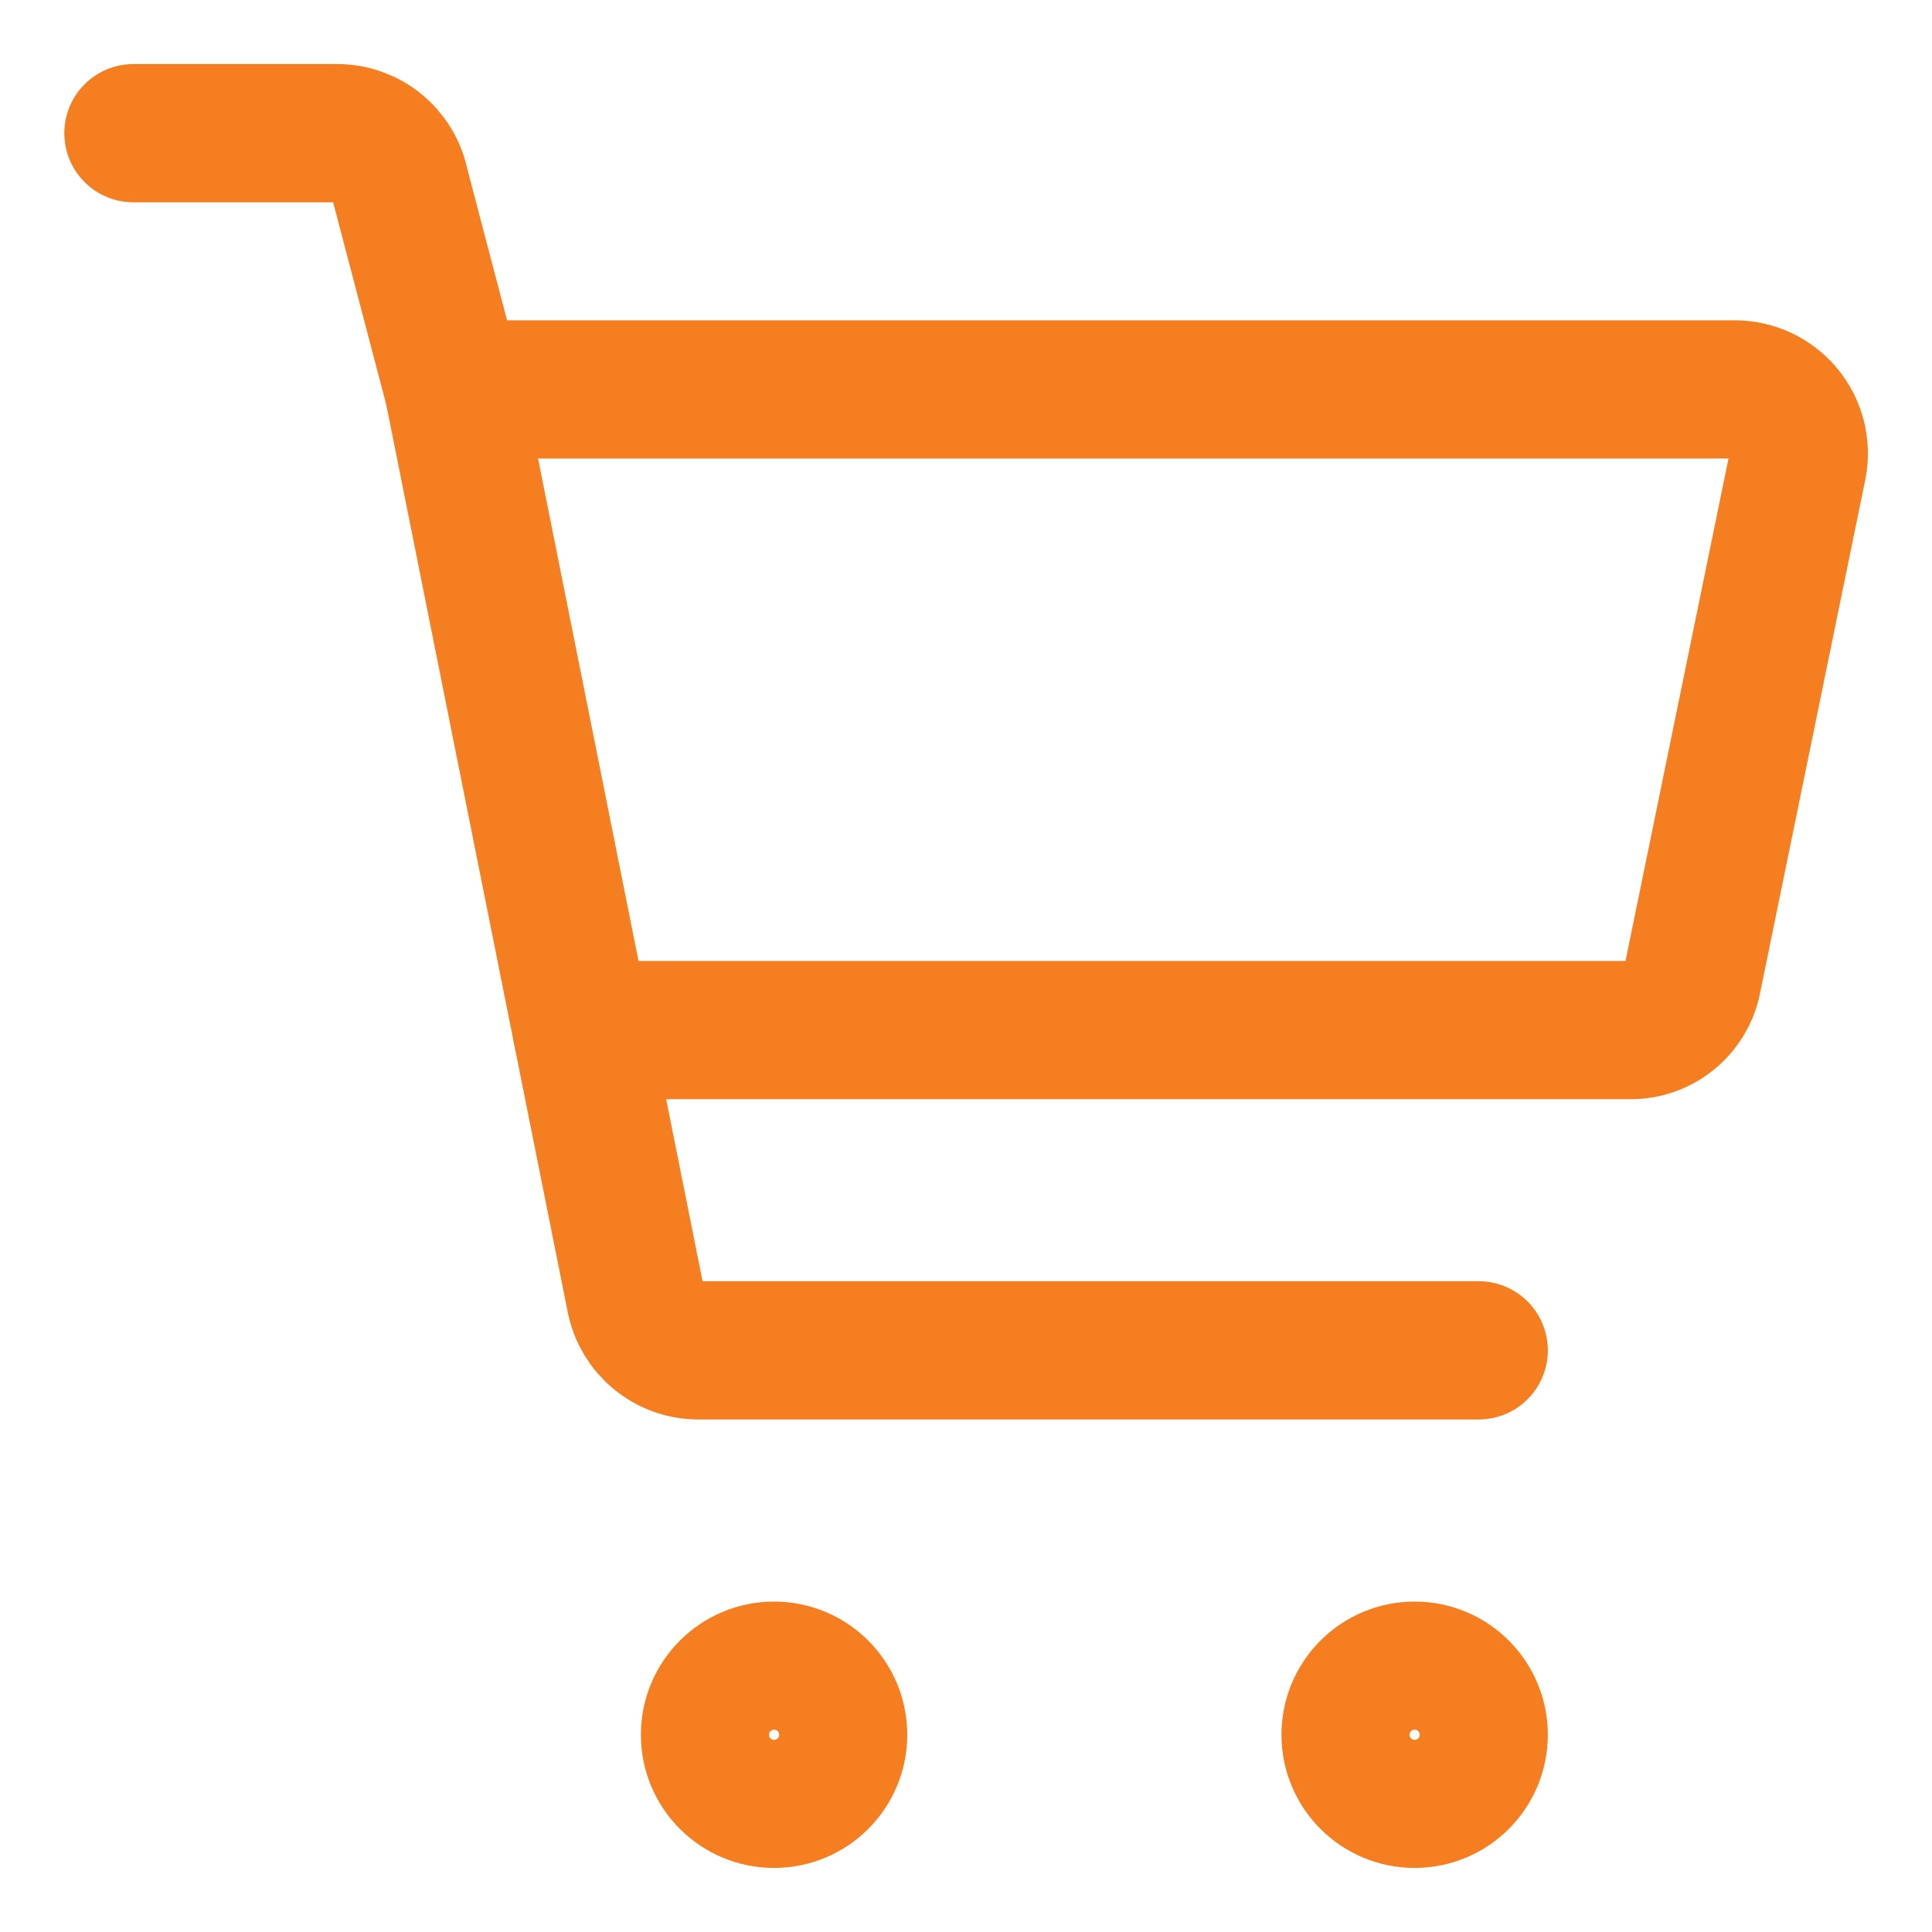
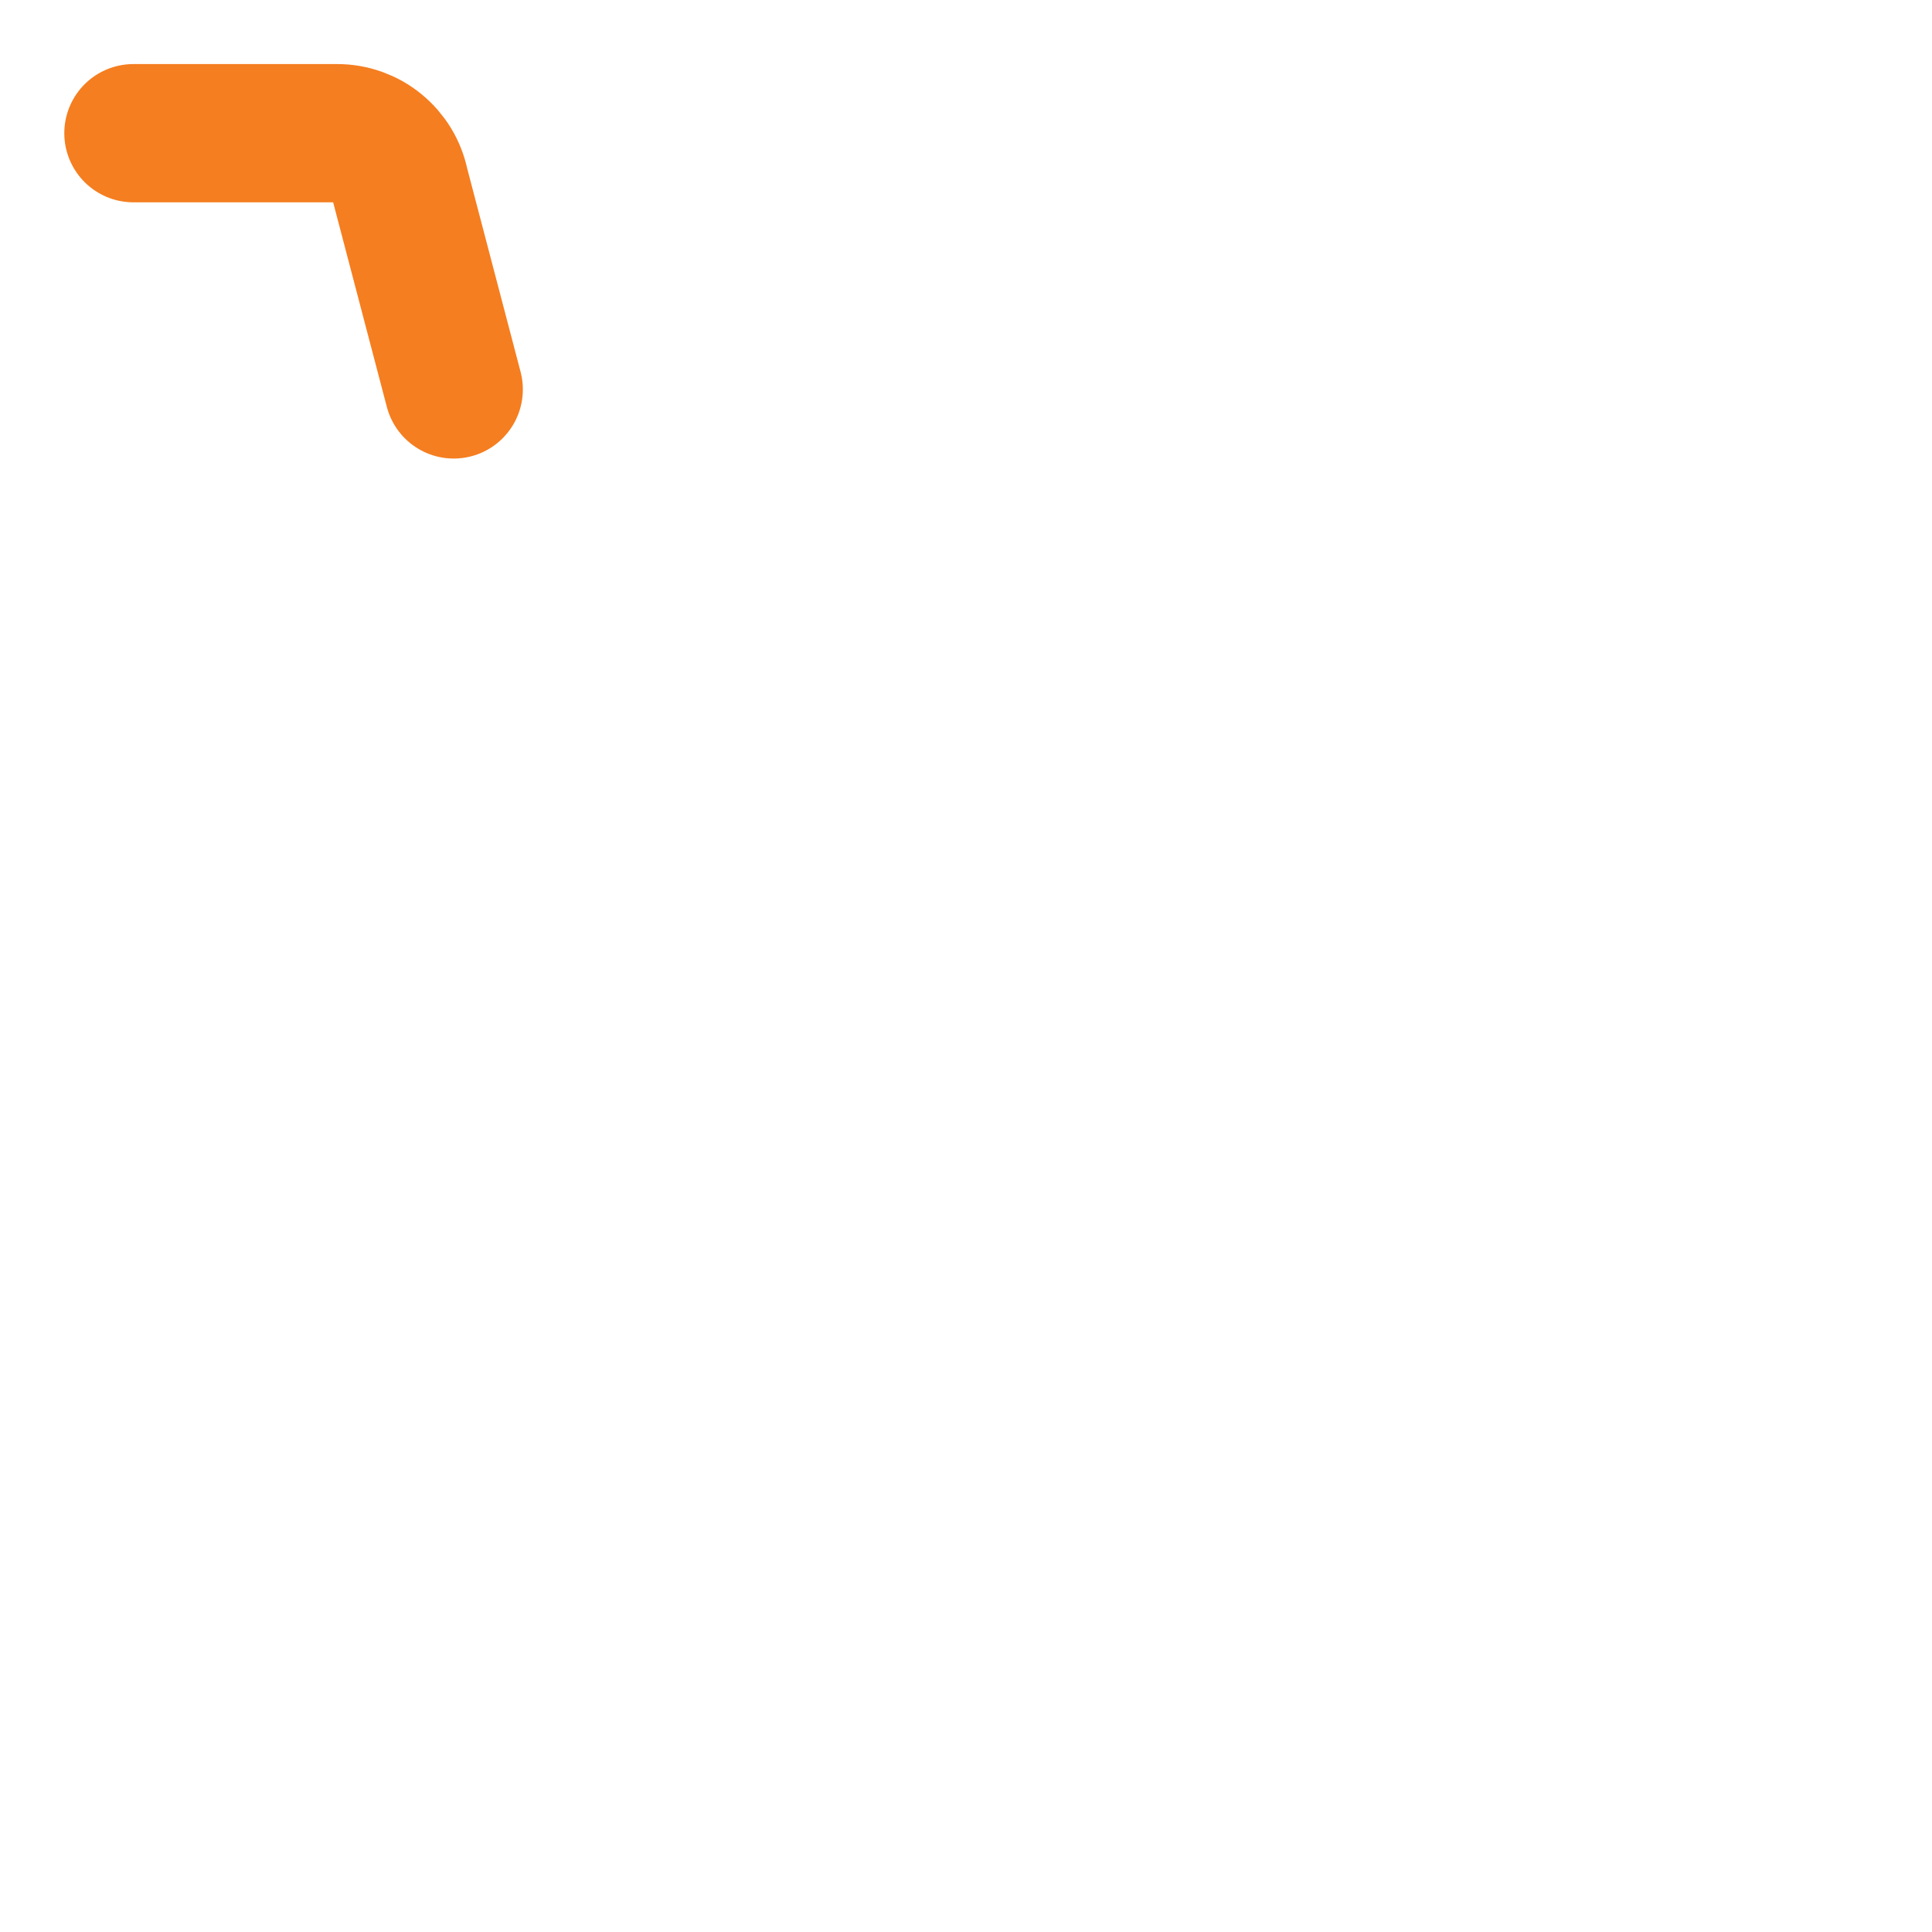
<svg xmlns="http://www.w3.org/2000/svg" fill="none" viewBox="-1.145 -1.145 32 32" id="Shopping-Cart-2--Streamline-Core" height="32" width="32">
  <desc>
    Shopping Cart 2 Streamline Icon: https://streamlinehq.com
  </desc>
  <g id="shopping-cart-2--shopping-cart-checkout">
-     <path id="Vector" stroke="#f57e20" stroke-linecap="round" stroke-linejoin="round" d="M25.852 15.916H8.492l-2.122 -10.611h21.221c0.155 0.001 0.308 0.035 0.449 0.101 0.14 0.066 0.264 0.162 0.364 0.282 0.099 0.119 0.171 0.259 0.21 0.409 0.039 0.15 0.045 0.307 0.017 0.46l-1.74 8.489c-0.041 0.245 -0.168 0.468 -0.359 0.628 -0.191 0.16 -0.432 0.246 -0.681 0.242v0Z" stroke-width="2.29" />
    <path id="Vector_2" stroke="#f57e20" stroke-linecap="round" stroke-linejoin="round" d="m6.37 5.305 -0.891 -3.395C5.43 1.67 5.3 1.455 5.11 1.3 4.921 1.145 4.684 1.061 4.439 1.061H1.065" stroke-width="2.29" />
-     <path id="Vector_3" stroke="#f57e20" stroke-linecap="round" stroke-linejoin="round" d="m8.492 15.916 0.891 4.456c0.049 0.24 0.179 0.455 0.369 0.61 0.189 0.155 0.427 0.239 0.671 0.239h12.924" stroke-width="2.29" />
-     <path id="Vector_4" stroke="#f57e20" stroke-linecap="round" stroke-linejoin="round" d="M22.286 28.649c-0.586 0 -1.061 -0.475 -1.061 -1.061s0.475 -1.061 1.061 -1.061c0.586 0 1.061 0.475 1.061 1.061s-0.475 1.061 -1.061 1.061Z" stroke-width="2.29" />
-     <path id="Vector_5" stroke="#f57e20" stroke-linecap="round" stroke-linejoin="round" d="M11.676 28.649c-0.586 0 -1.061 -0.475 -1.061 -1.061s0.475 -1.061 1.061 -1.061 1.061 0.475 1.061 1.061 -0.475 1.061 -1.061 1.061Z" stroke-width="2.29" />
  </g>
</svg>